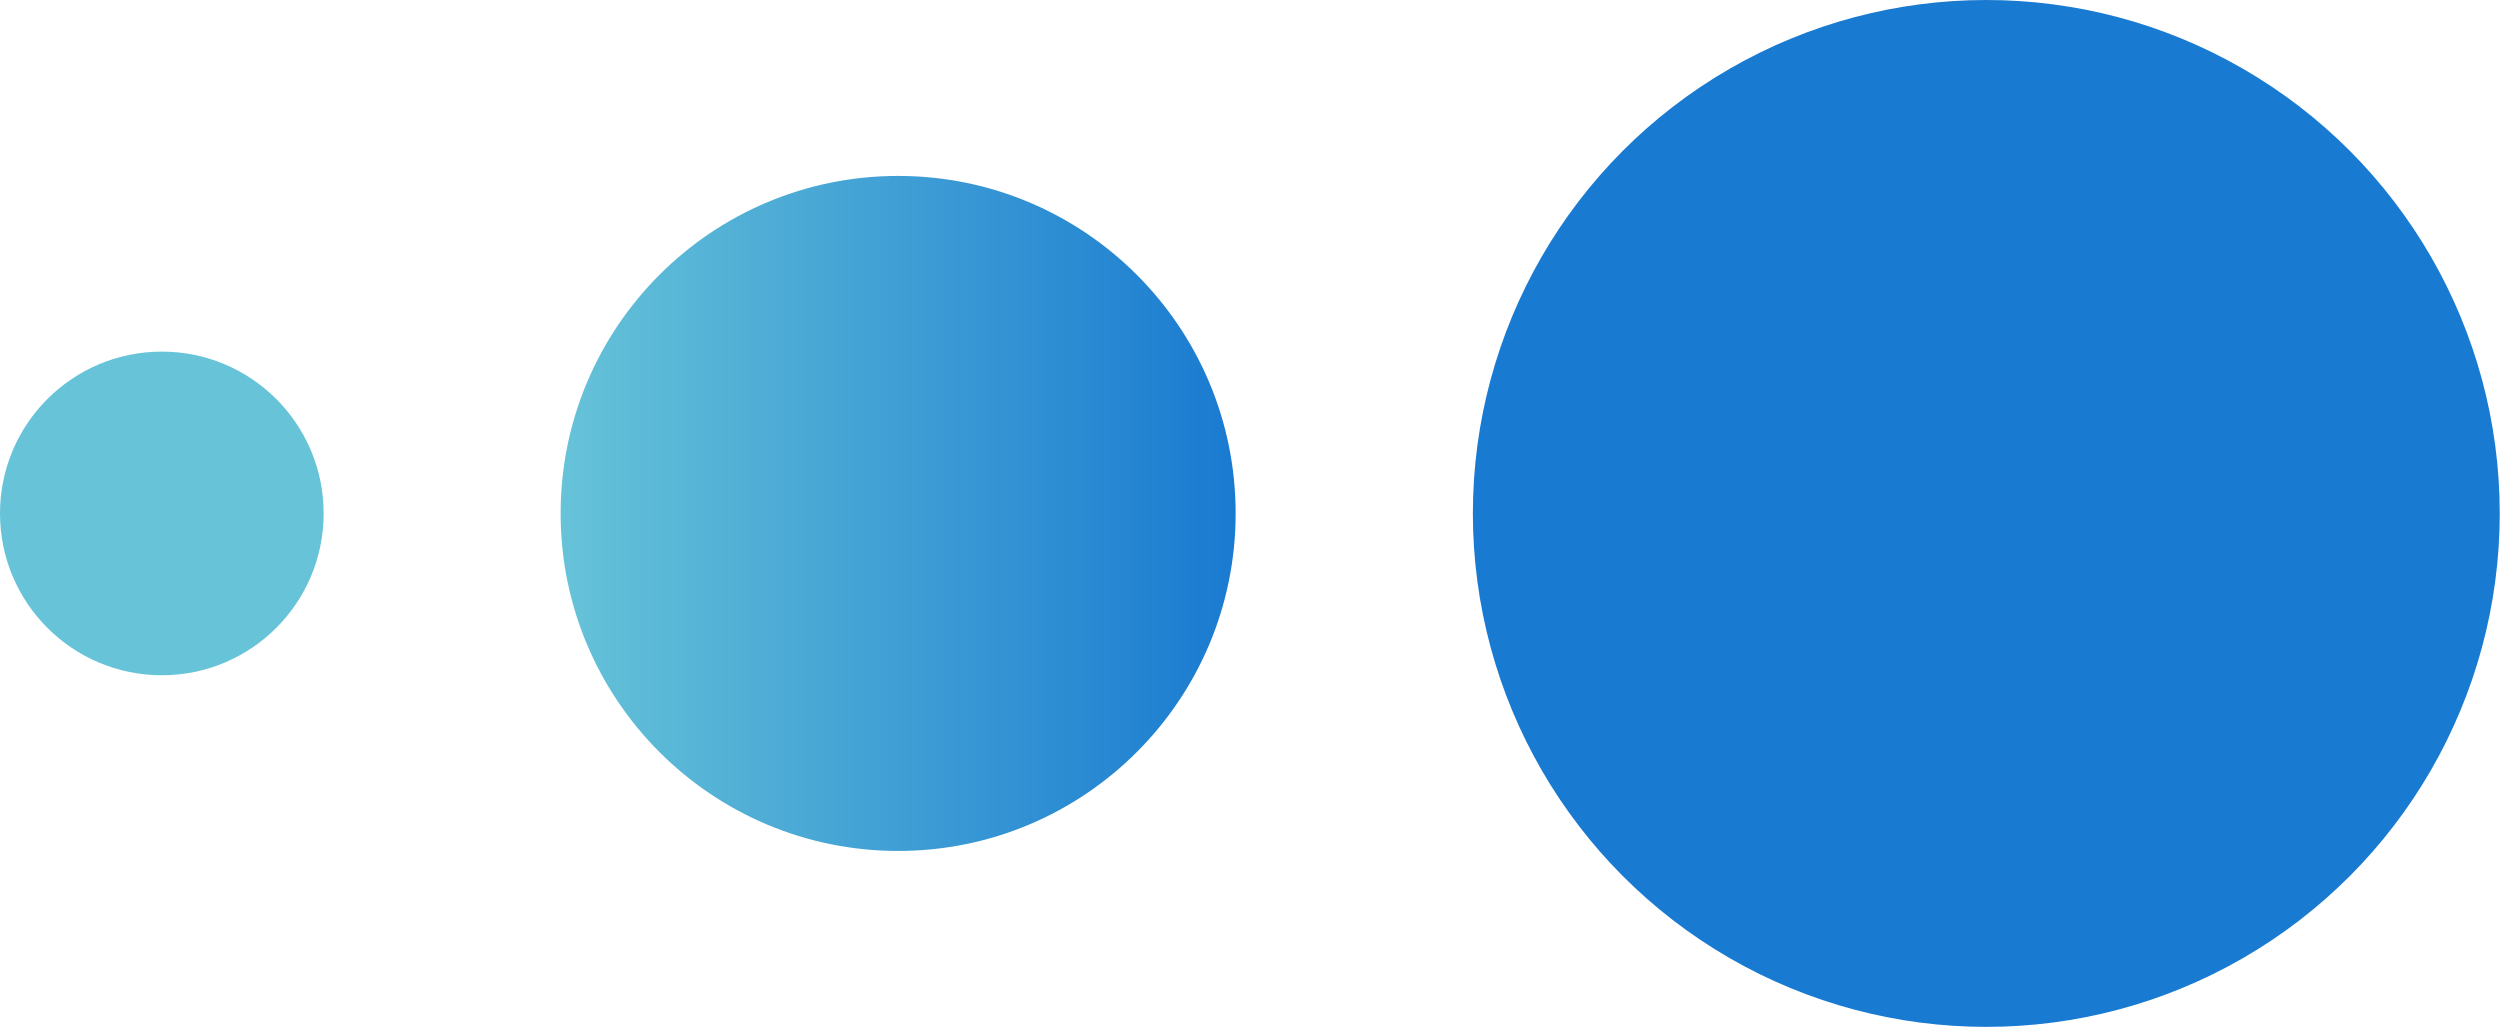
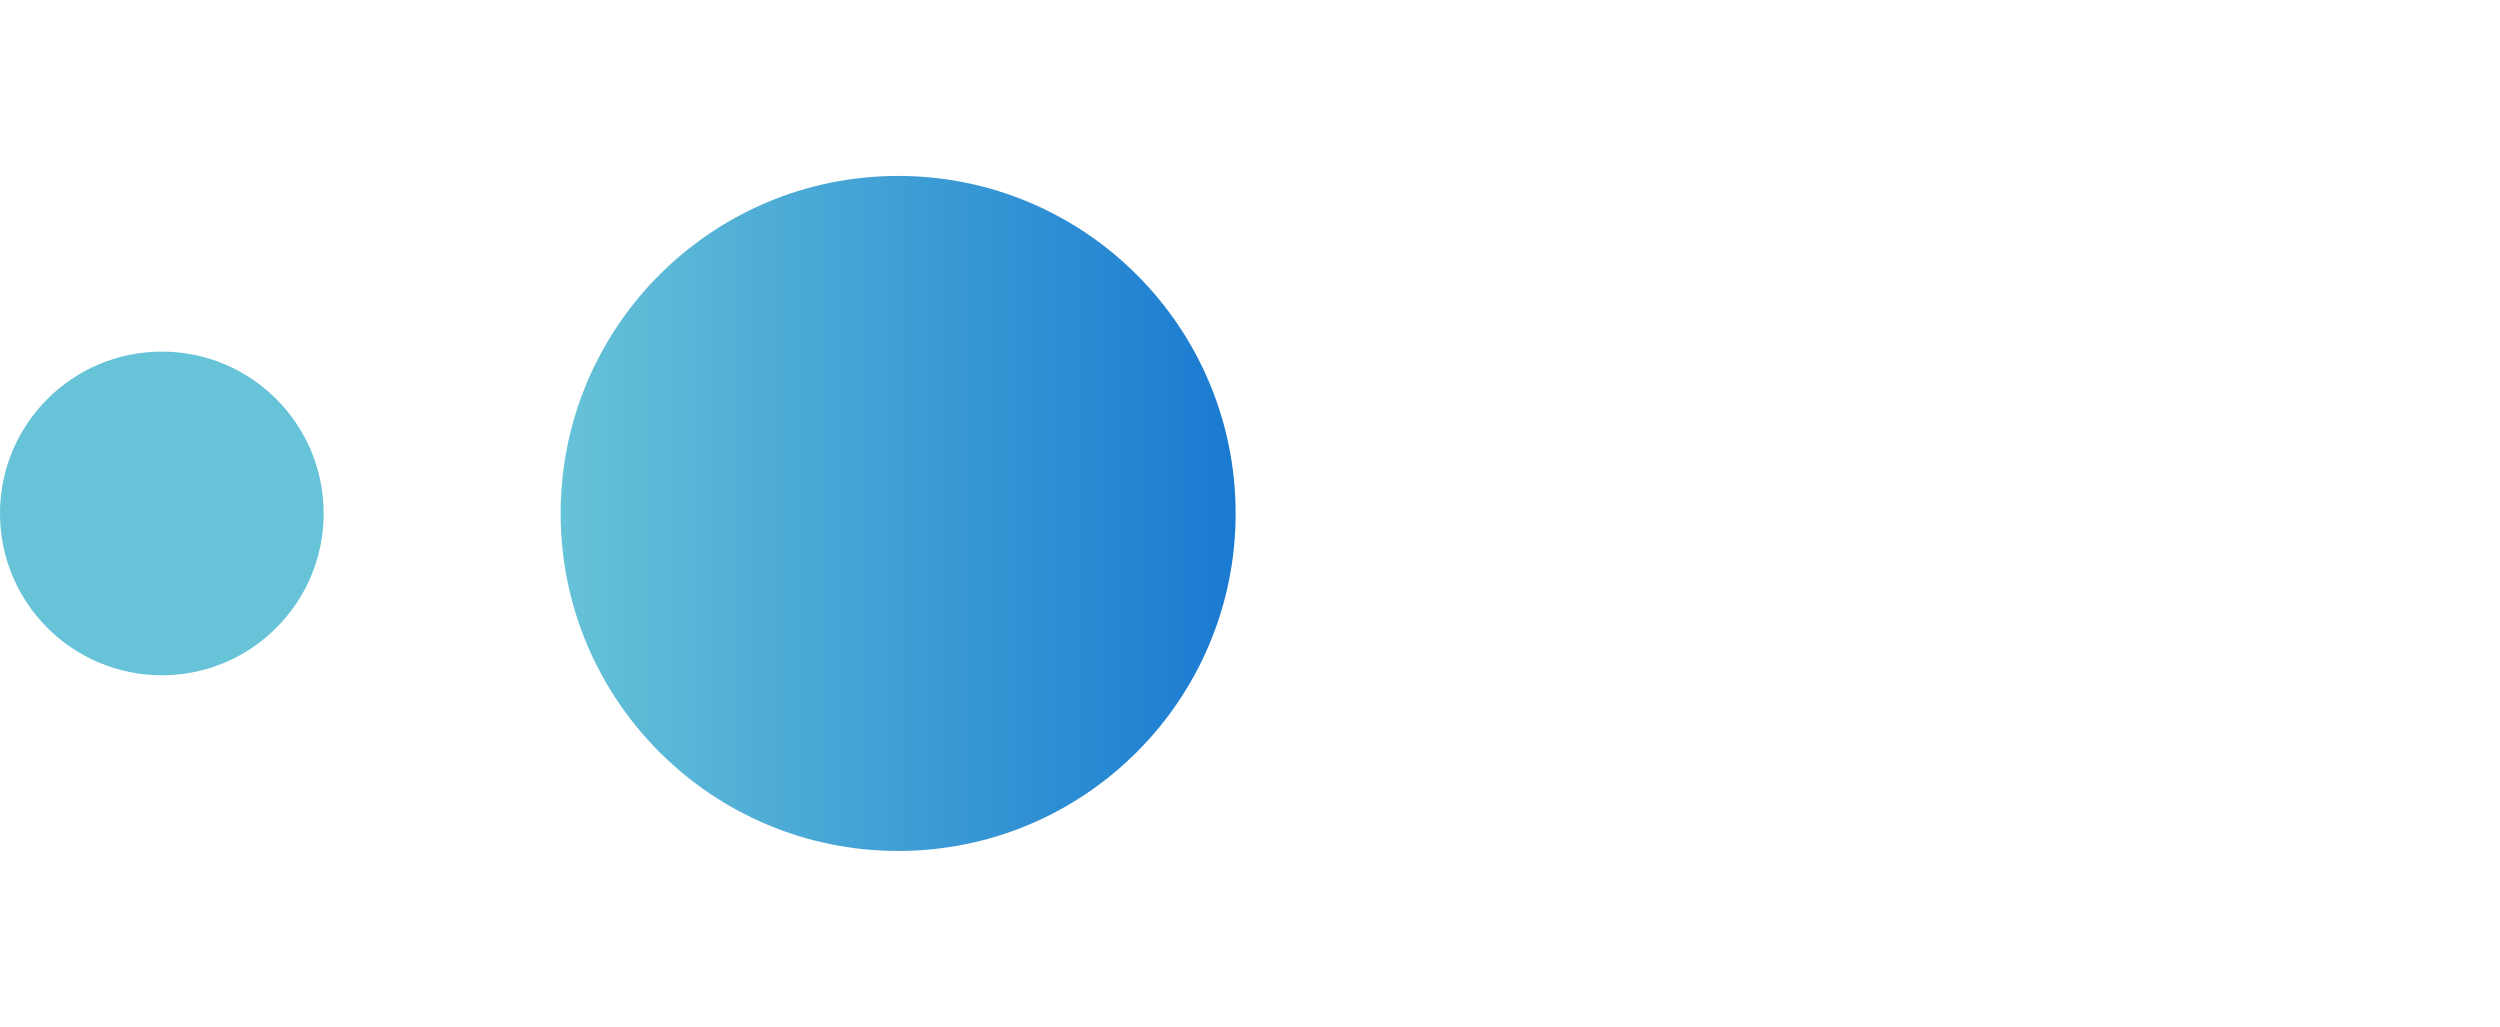
<svg xmlns="http://www.w3.org/2000/svg" viewBox="0 0 97.48 40.05">
  <defs>
    <style>.cls-1{fill:#66c3d8;}.cls-2{fill:url(#Безымянный_градиент_39);}.cls-3{fill:#197ad1;}</style>
    <linearGradient id="Безымянный_градиент_39" x1="21.86" y1="20.02" x2="48.19" y2="20.02" gradientUnits="userSpaceOnUse">
      <stop offset="0" stop-color="#66c3d8" />
      <stop offset="1" stop-color="#197ad1" />
    </linearGradient>
  </defs>
  <g id="Слой_2" data-name="Слой 2">
    <g id="_1" data-name="1">
      <circle class="cls-1" cx="6.31" cy="20.02" r="6.31" />
      <circle class="cls-2" cx="35.02" cy="20.02" r="13.16" />
-       <circle class="cls-3" cx="77.45" cy="20.02" r="20.02" />
    </g>
  </g>
</svg>